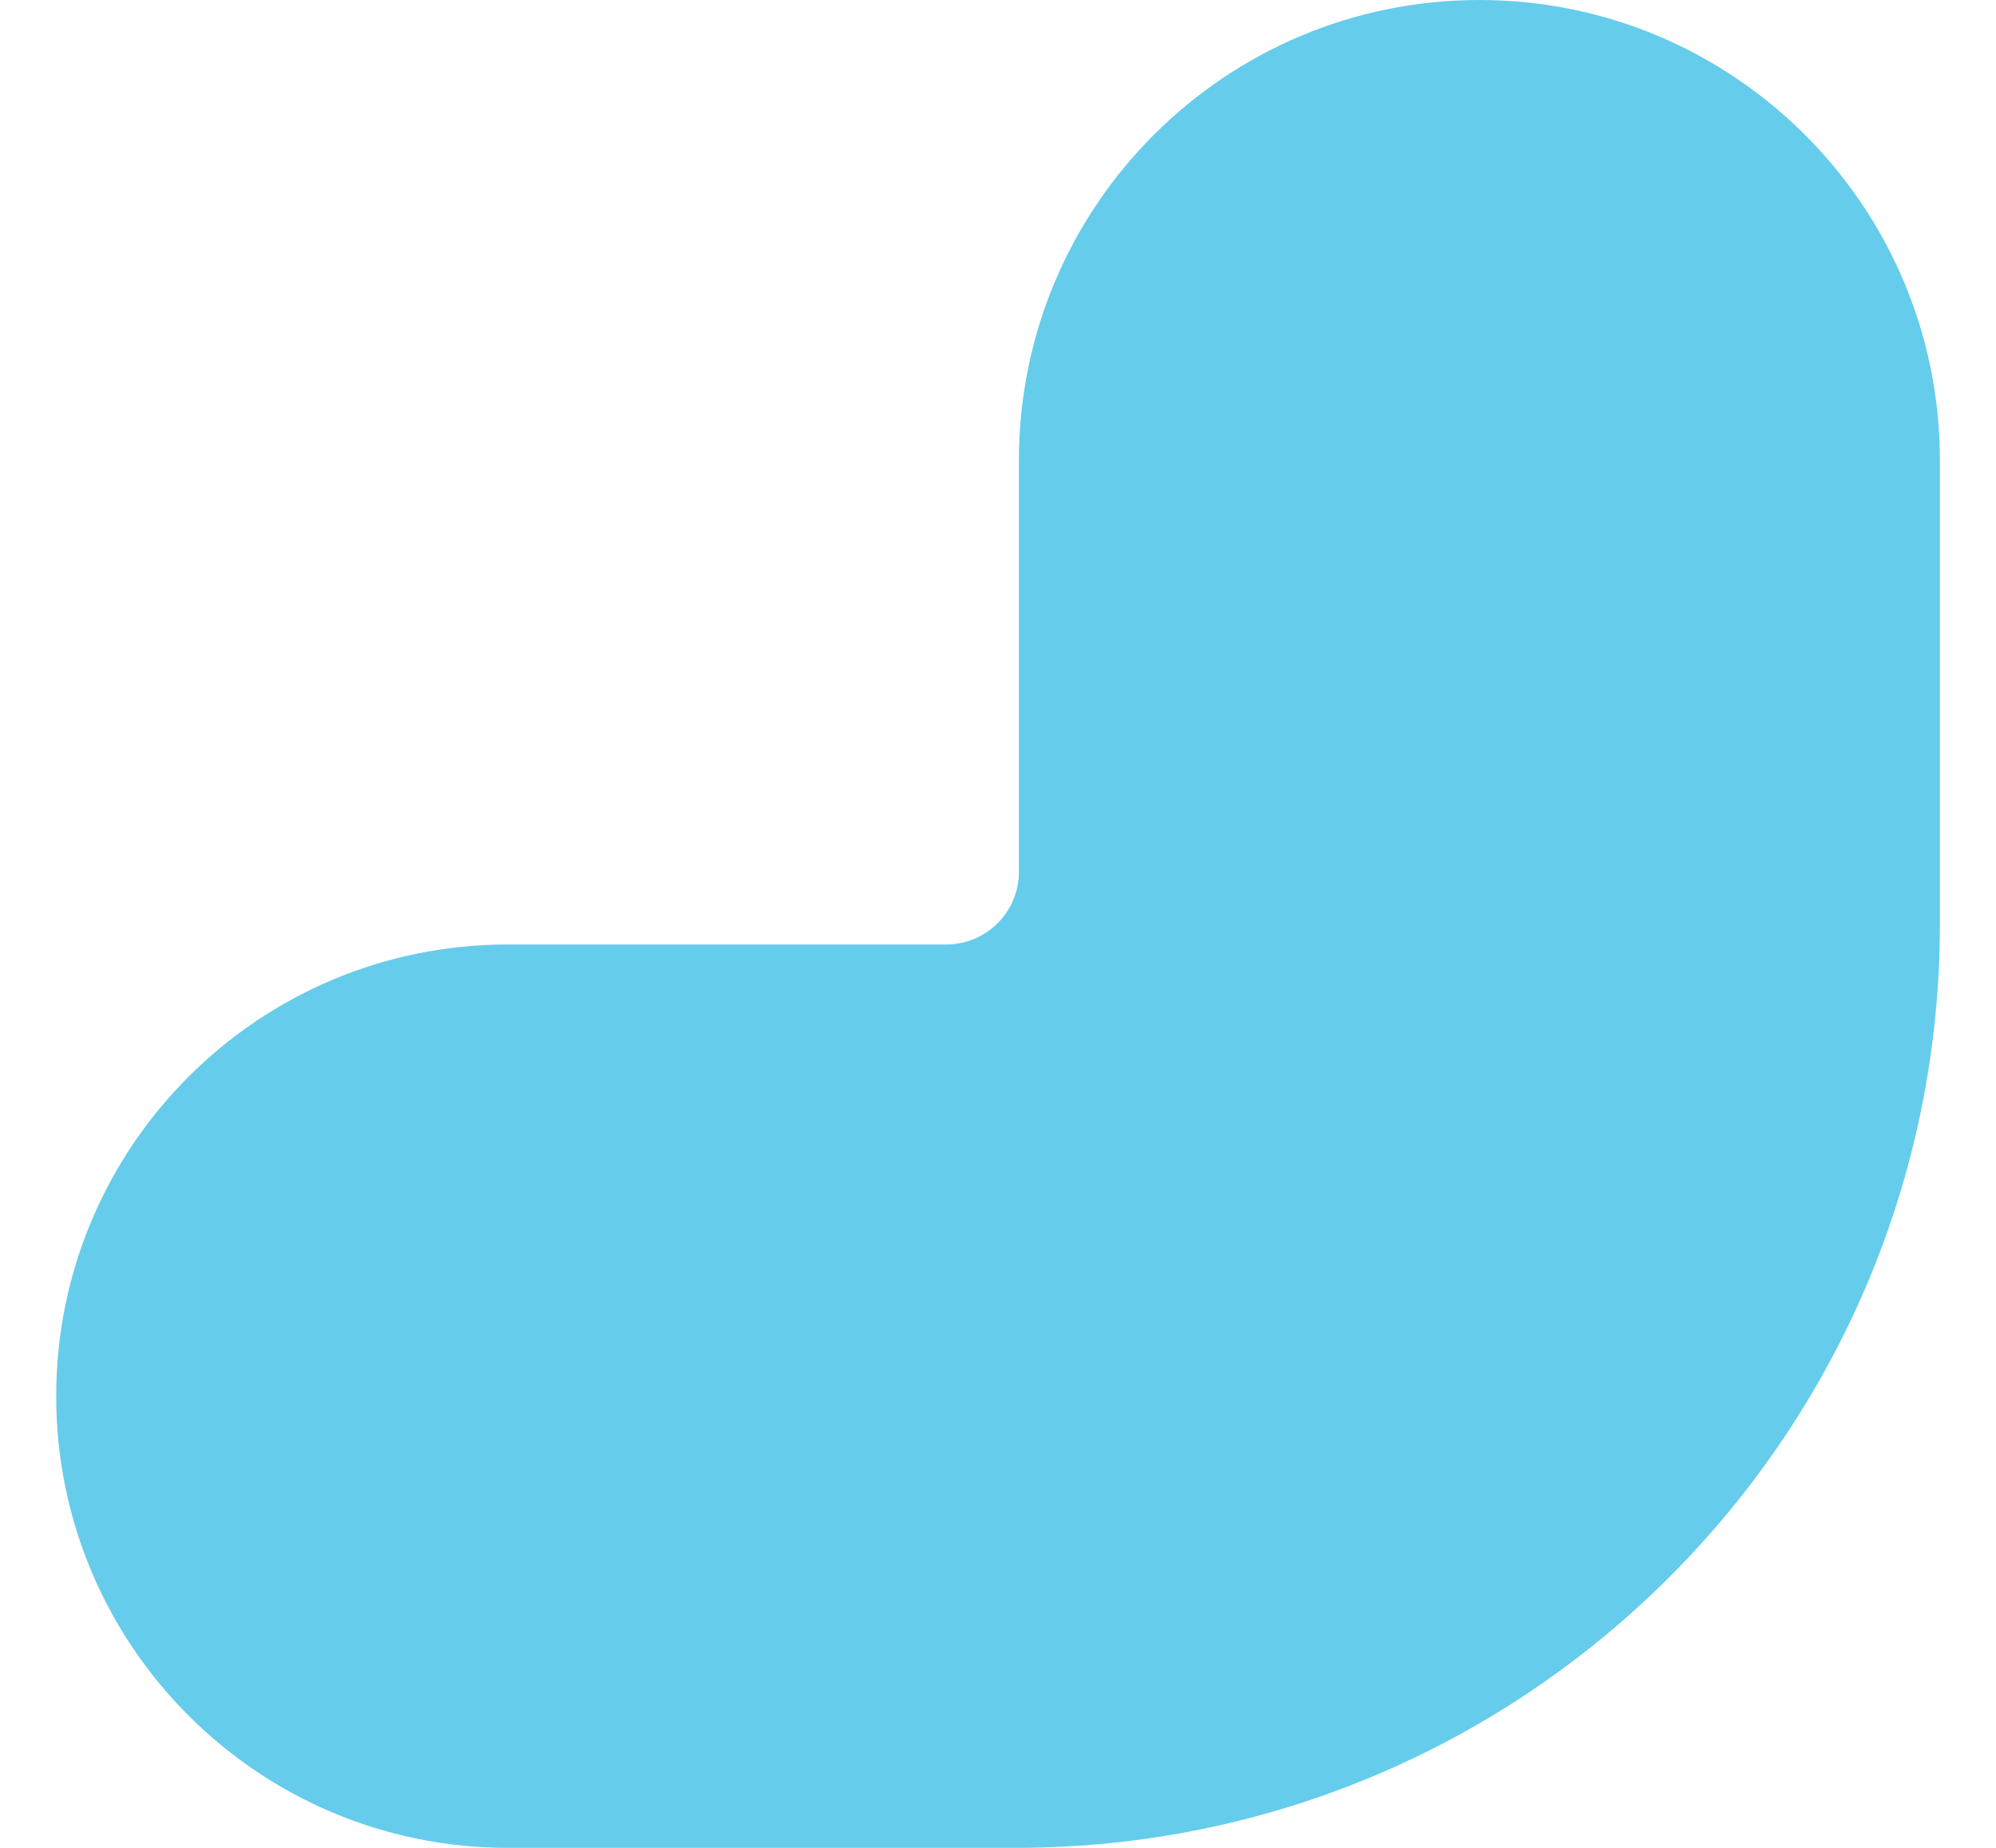
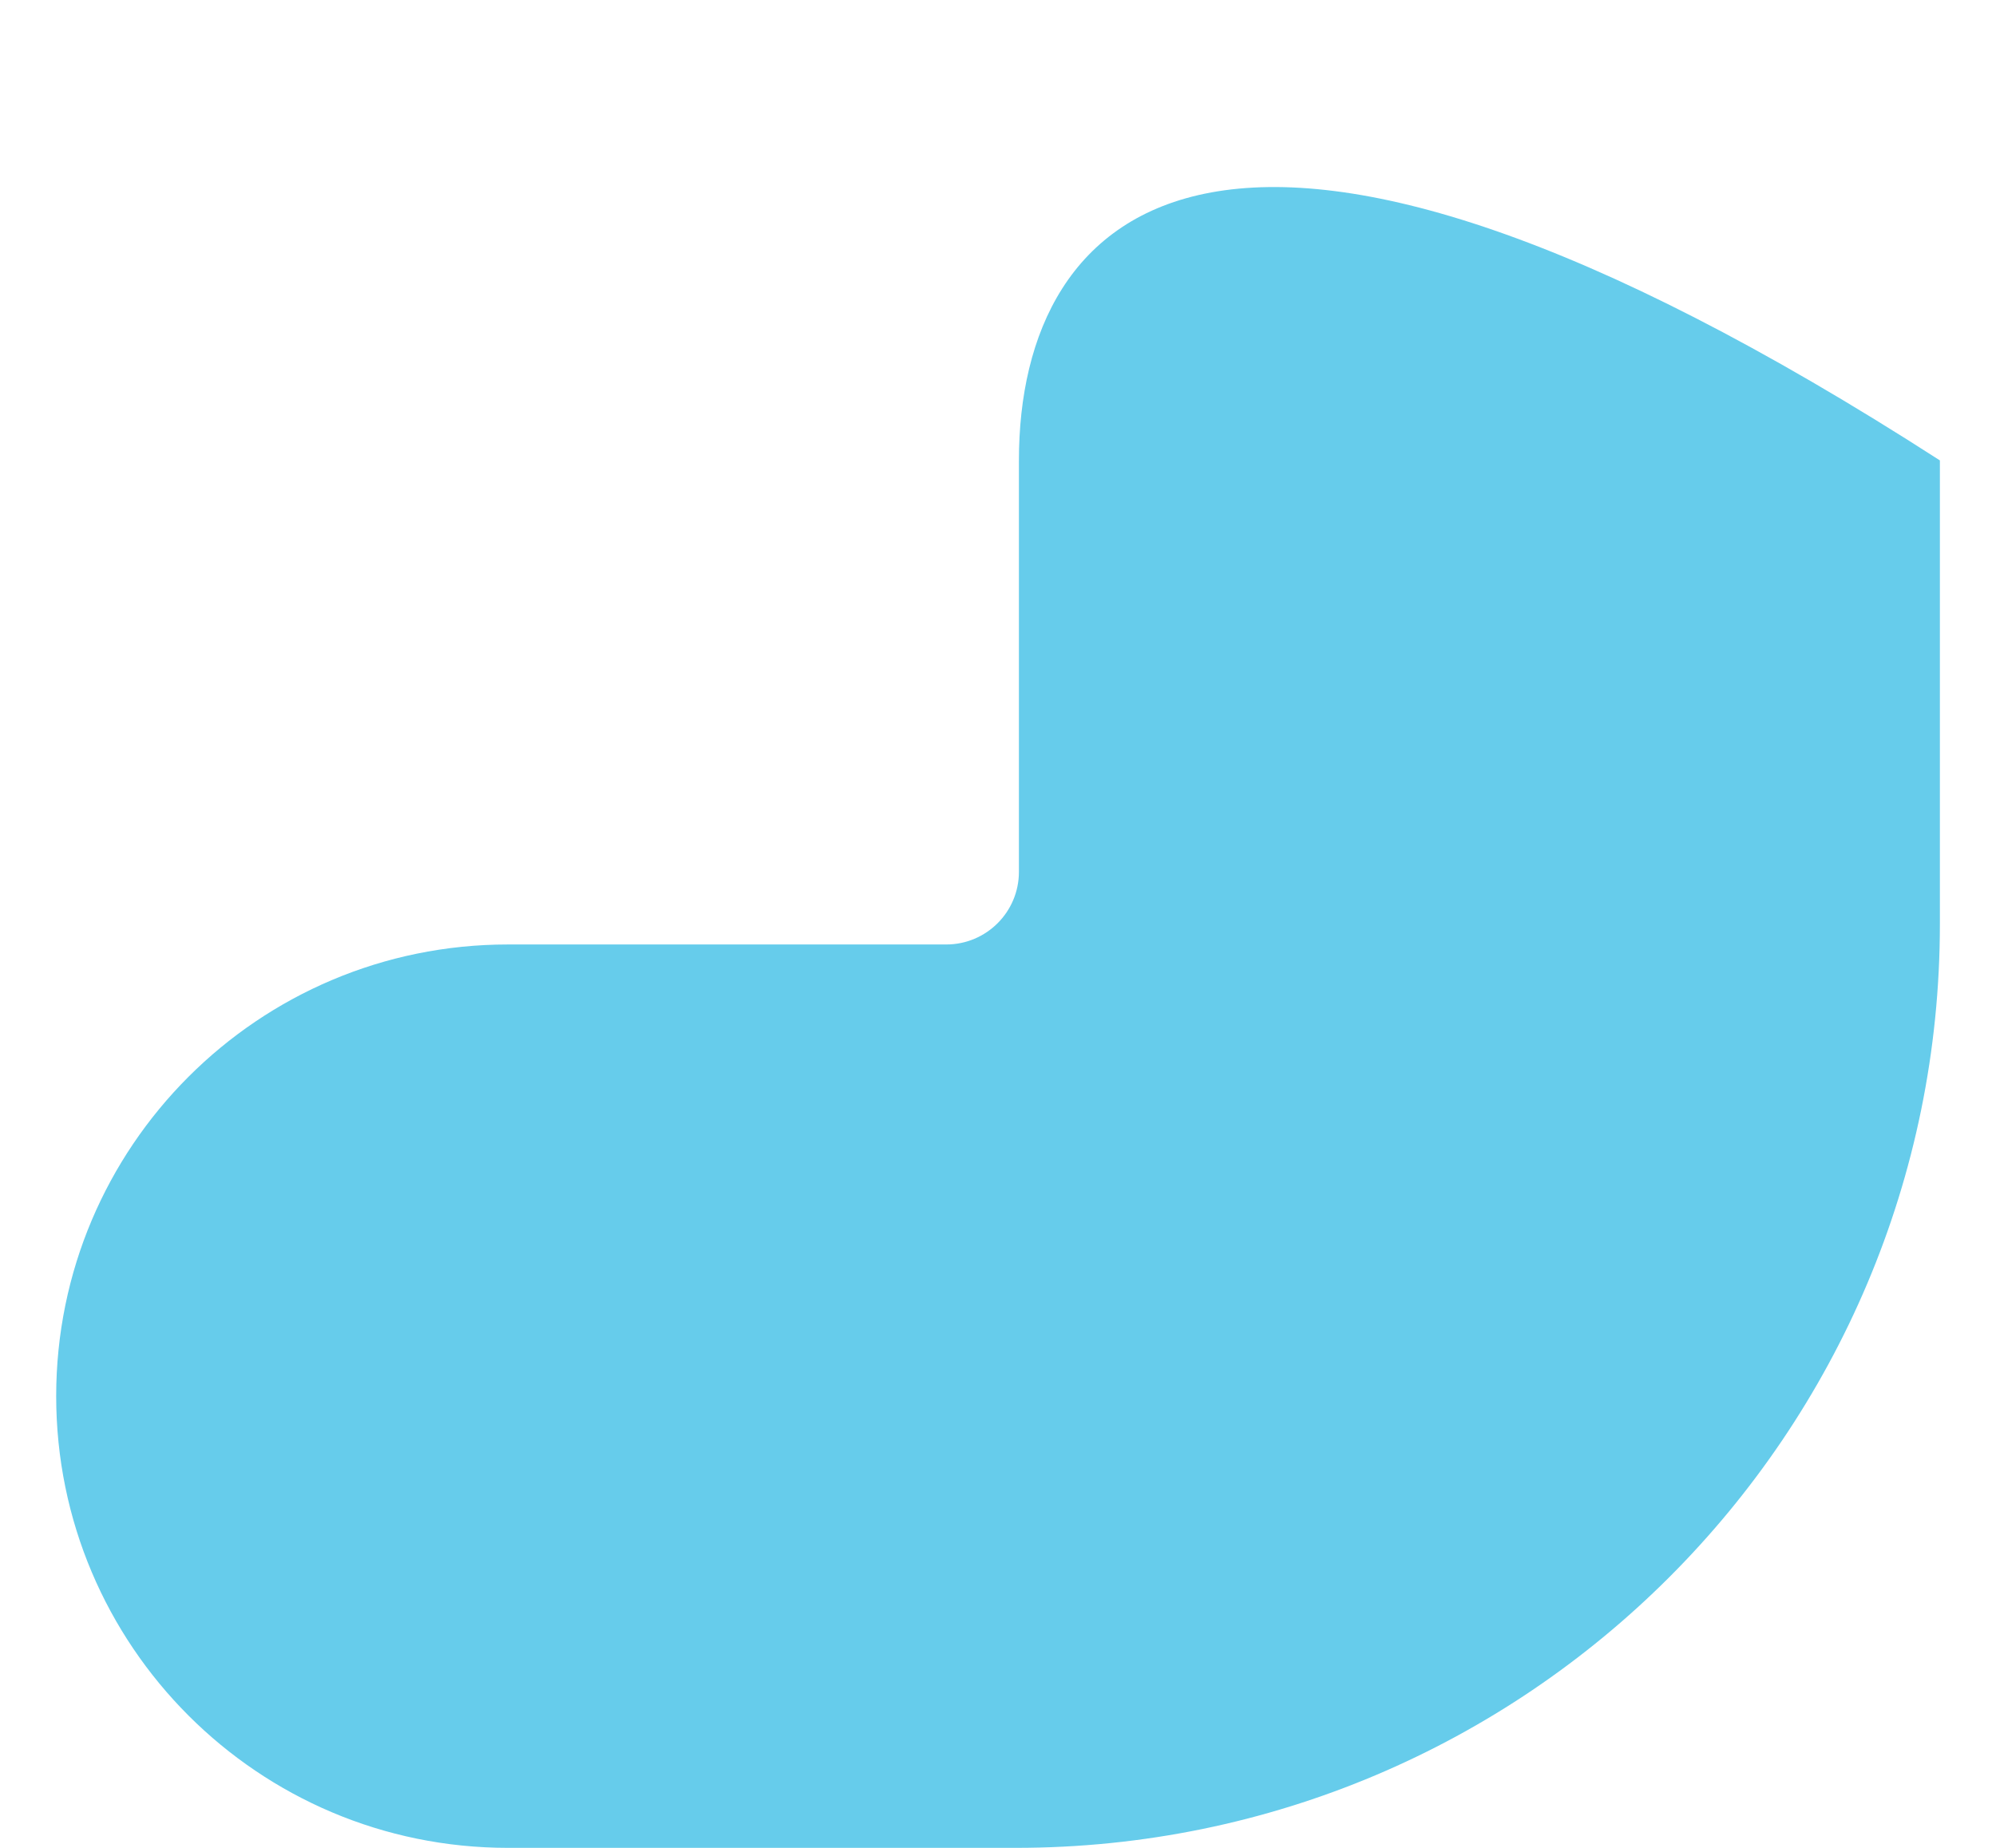
<svg xmlns="http://www.w3.org/2000/svg" width="27" height="25" viewBox="0 0 27 25" fill="none">
-   <path id="Icon-virgule" d="M26.241 6.229C26.241 2.789 23.452 0 20.012 0C16.572 0 13.783 2.789 13.783 6.229V11.795C13.783 12.338 13.343 12.778 12.8 12.778H6.871C3.496 12.778 0.76 15.514 0.76 18.889C0.76 22.264 3.496 25 6.871 25H13.741C20.644 25 26.241 19.404 26.241 12.5V6.229Z" fill="#66CCEB" />
+   <path id="Icon-virgule" d="M26.241 6.229C16.572 0 13.783 2.789 13.783 6.229V11.795C13.783 12.338 13.343 12.778 12.8 12.778H6.871C3.496 12.778 0.76 15.514 0.76 18.889C0.76 22.264 3.496 25 6.871 25H13.741C20.644 25 26.241 19.404 26.241 12.5V6.229Z" fill="#66CCEB" />
</svg>